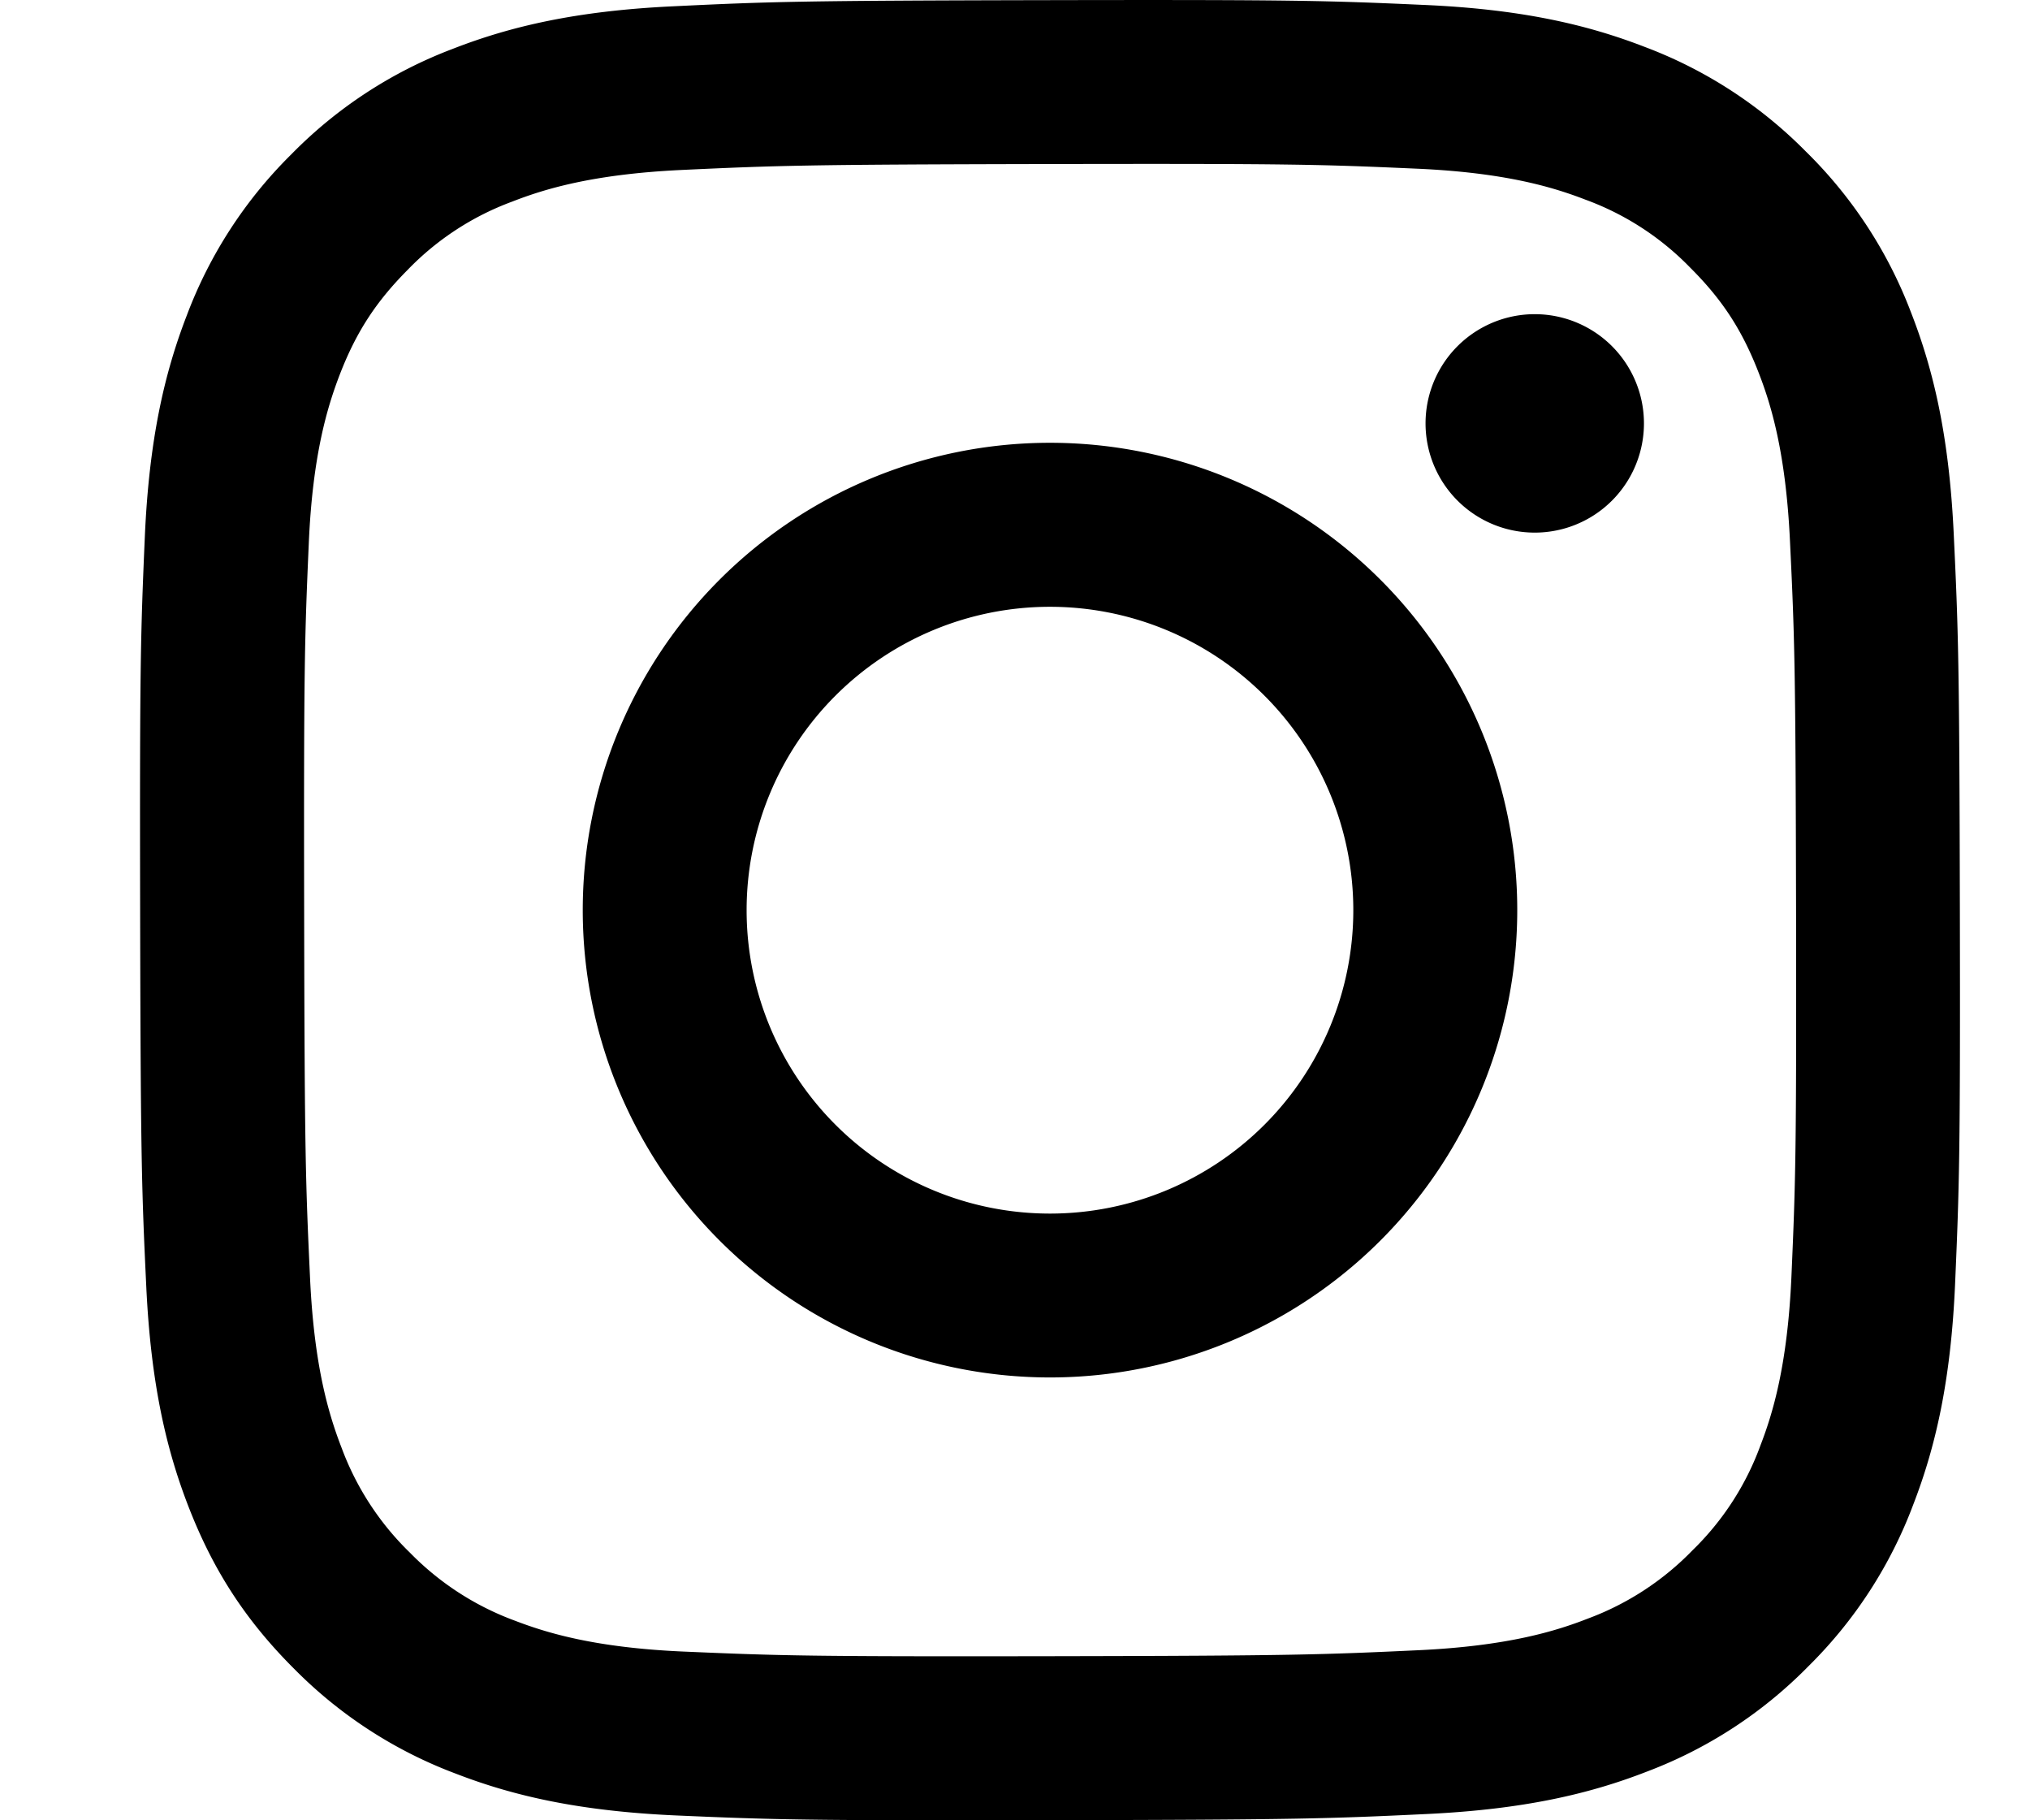
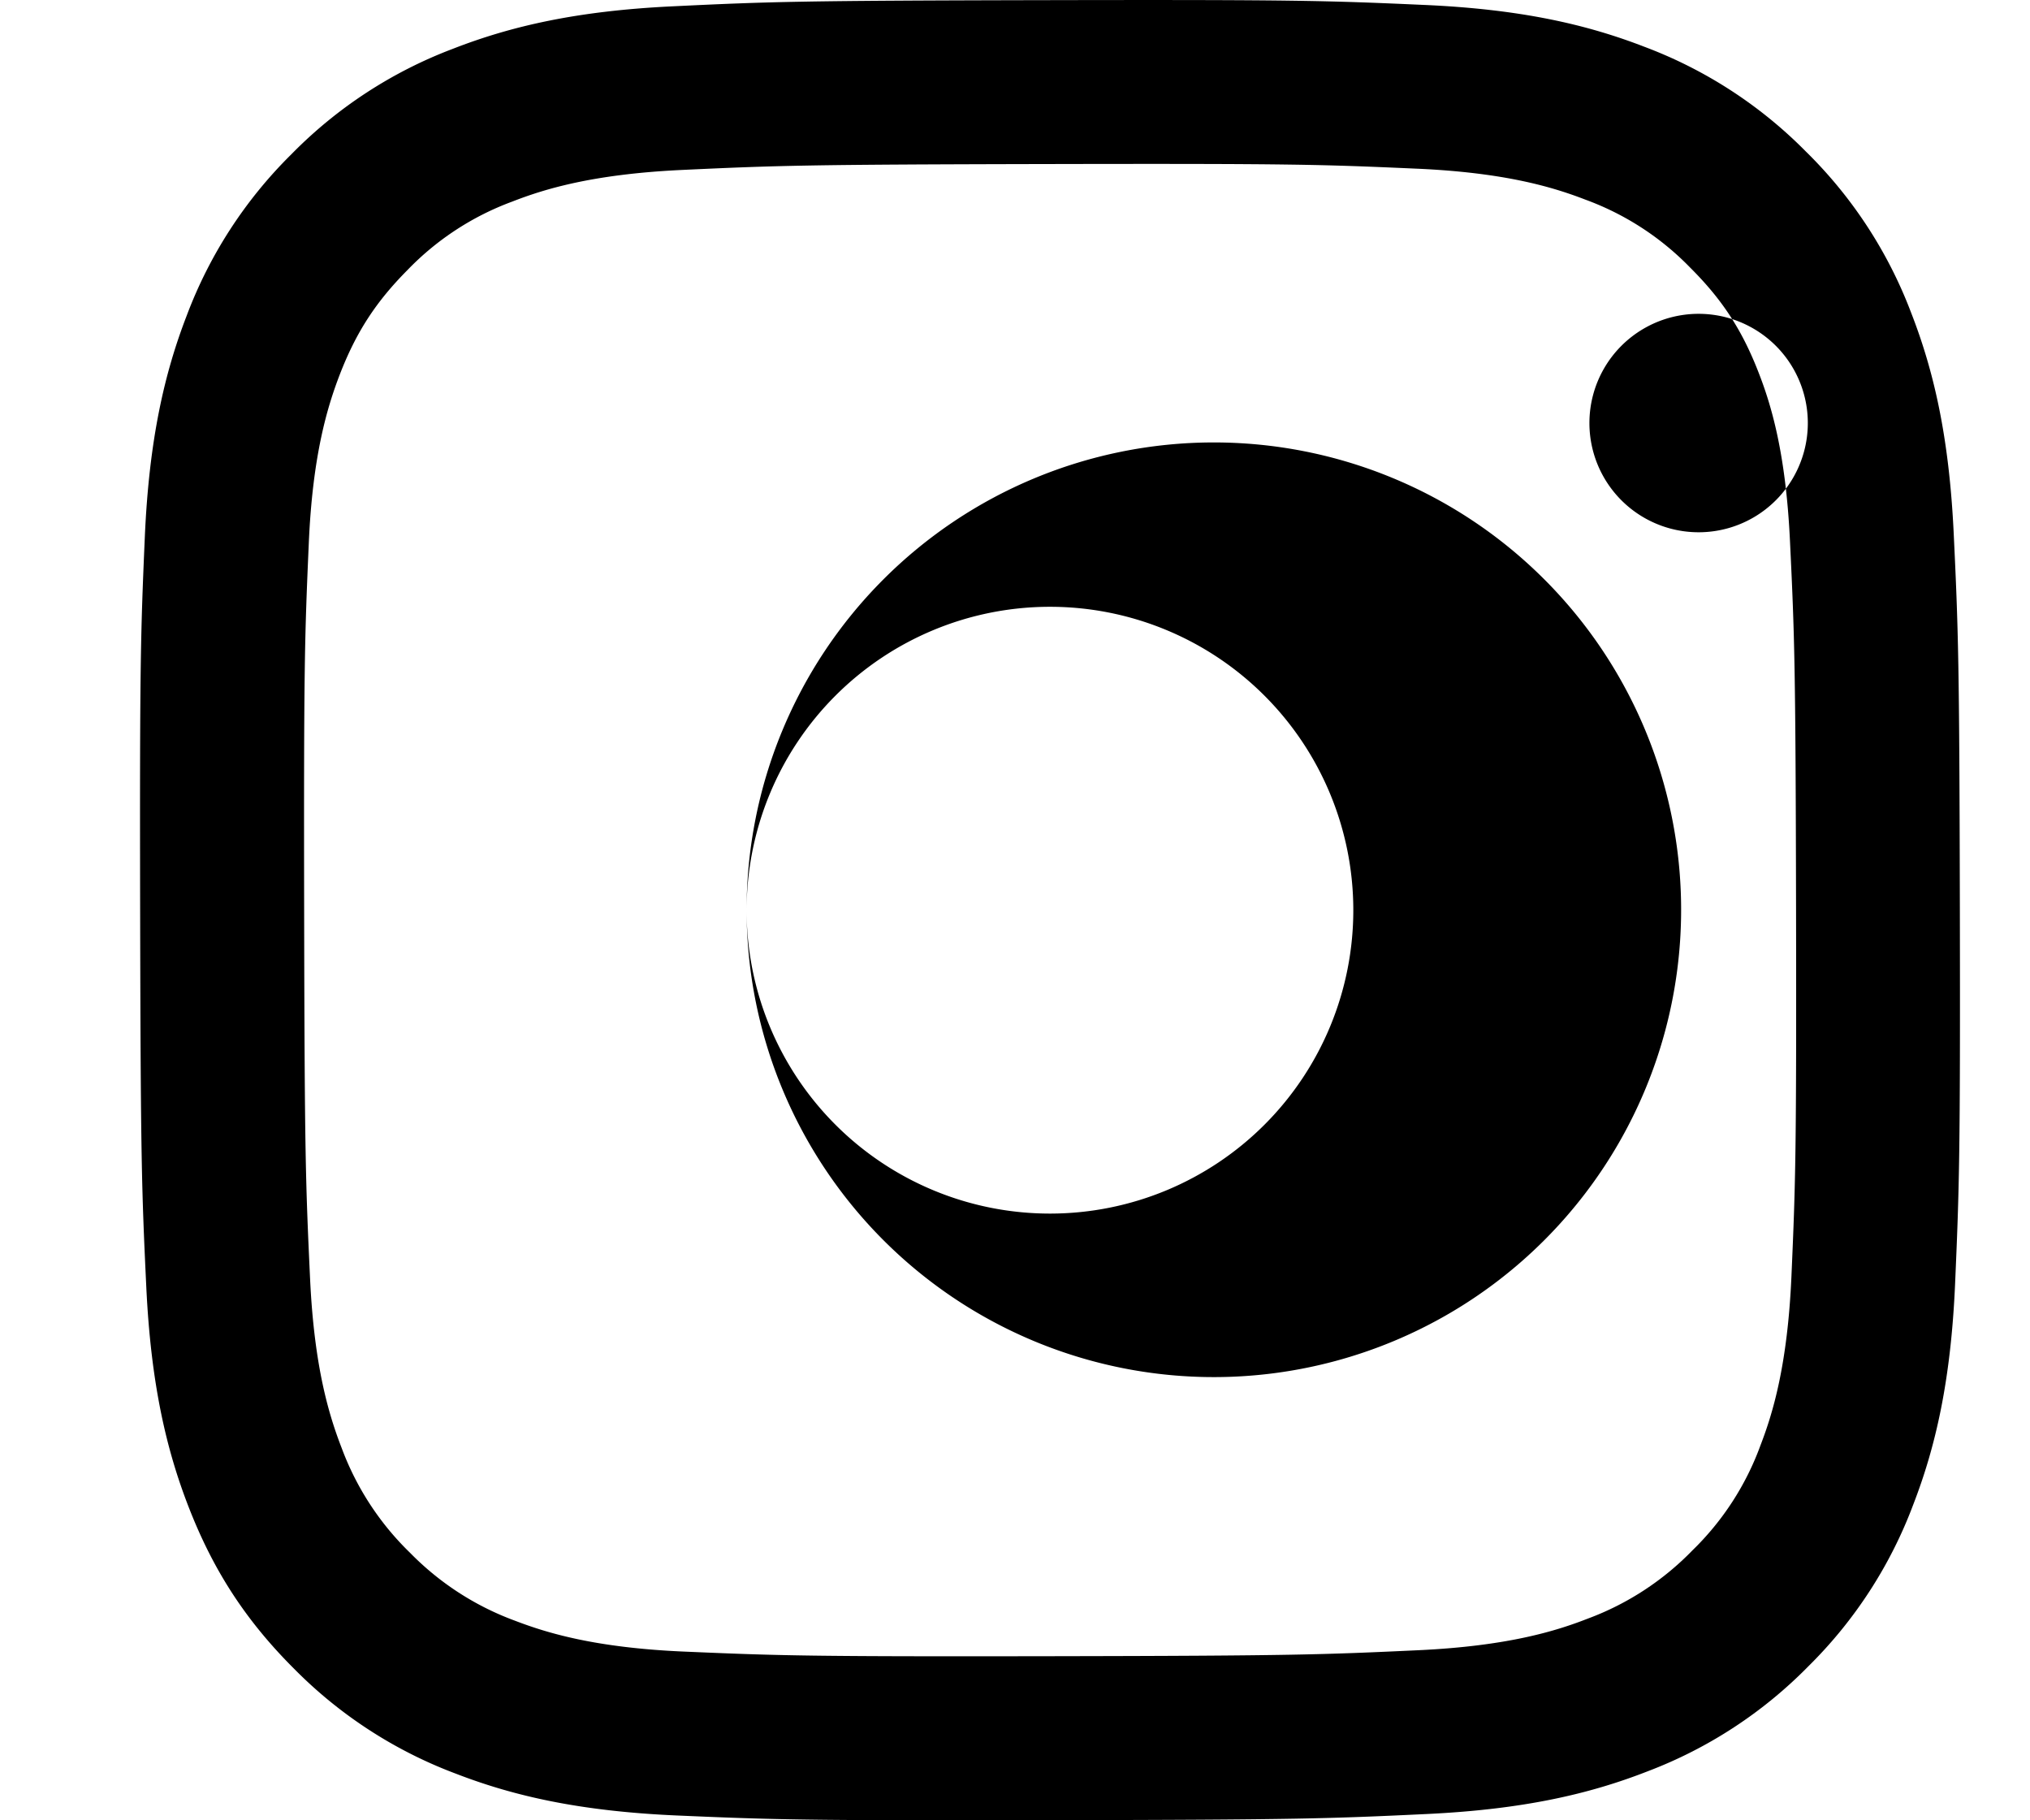
<svg xmlns="http://www.w3.org/2000/svg" width="29" height="26">
-   <path fill-rule="evenodd" d="M10.666 13.008a4.333 4.333 0 1 1 8.667-.015 4.333 4.333 0 0 1-8.667.015m-2.341.005a6.675 6.675 0 1 0 13.35-.027 6.675 6.675 0 0 0-13.35.027m12.04-6.962a1.56 1.56 0 1 0 3.12-.007 1.56 1.56 0 0 0-3.12.007M9.769 23.59c-1.268-.055-1.956-.266-2.415-.442a4.05 4.05 0 0 1-1.497-.97 4.04 4.04 0 0 1-.975-1.493c-.178-.459-.392-1.146-.452-2.413-.064-1.37-.079-1.782-.085-5.253s.006-3.881.066-5.253c.054-1.266.266-1.955.442-2.414.235-.608.516-1.04.97-1.497a4 4 0 0 1 1.493-.975c.458-.179 1.145-.391 2.412-.452 1.371-.064 1.782-.078 5.252-.085 3.471-.007 3.882.005 5.254.066 1.266.055 1.955.265 2.413.442a4 4 0 0 1 1.497.97c.456.454.739.885.976 1.493.179.457.391 1.145.451 2.412.066 1.37.08 1.782.087 5.252.006 3.471-.006 3.883-.066 5.253-.056 1.268-.266 1.956-.443 2.415a4 4 0 0 1-.97 1.497 4.04 4.04 0 0 1-1.493.975c-.457.179-1.146.392-2.412.452-1.37.064-1.781.08-5.253.086-3.47.006-3.88-.007-5.252-.066M9.616.09C8.233.155 7.288.377 6.462.7a6.4 6.4 0 0 0-2.3 1.504 6.4 6.4 0 0 0-1.495 2.305c-.32.828-.537 1.773-.598 3.157-.06 1.386-.074 1.829-.067 5.359s.022 3.973.088 5.36c.066 1.383.287 2.327.61 3.153.334.854.78 1.579 1.504 2.3a6.4 6.4 0 0 0 2.306 1.495c.826.32 1.772.537 3.156.598 1.386.06 1.829.074 5.358.067 3.531-.006 3.974-.022 5.36-.088 1.384-.066 2.328-.287 3.154-.61a6.4 6.4 0 0 0 2.3-1.504 6.4 6.4 0 0 0 1.494-2.305c.32-.827.538-1.773.598-3.156.06-1.387.075-1.83.068-5.36s-.022-3.972-.088-5.358-.287-2.328-.61-3.155a6.4 6.4 0 0 0-1.504-2.3A6.4 6.4 0 0 0 23.491.668C22.664.348 21.718.13 20.335.07c-1.387-.062-1.83-.075-5.36-.068S11.003.023 9.616.09" />
+   <path fill-rule="evenodd" d="M10.666 13.008a4.333 4.333 0 1 1 8.667-.015 4.333 4.333 0 0 1-8.667.015a6.675 6.675 0 1 0 13.35-.027 6.675 6.675 0 0 0-13.35.027m12.04-6.962a1.56 1.56 0 1 0 3.12-.007 1.56 1.56 0 0 0-3.12.007M9.769 23.59c-1.268-.055-1.956-.266-2.415-.442a4.05 4.05 0 0 1-1.497-.97 4.04 4.04 0 0 1-.975-1.493c-.178-.459-.392-1.146-.452-2.413-.064-1.37-.079-1.782-.085-5.253s.006-3.881.066-5.253c.054-1.266.266-1.955.442-2.414.235-.608.516-1.04.97-1.497a4 4 0 0 1 1.493-.975c.458-.179 1.145-.391 2.412-.452 1.371-.064 1.782-.078 5.252-.085 3.471-.007 3.882.005 5.254.066 1.266.055 1.955.265 2.413.442a4 4 0 0 1 1.497.97c.456.454.739.885.976 1.493.179.457.391 1.145.451 2.412.066 1.37.08 1.782.087 5.252.006 3.471-.006 3.883-.066 5.253-.056 1.268-.266 1.956-.443 2.415a4 4 0 0 1-.97 1.497 4.04 4.04 0 0 1-1.493.975c-.457.179-1.146.392-2.412.452-1.37.064-1.781.08-5.253.086-3.47.006-3.88-.007-5.252-.066M9.616.09C8.233.155 7.288.377 6.462.7a6.4 6.4 0 0 0-2.3 1.504 6.4 6.4 0 0 0-1.495 2.305c-.32.828-.537 1.773-.598 3.157-.06 1.386-.074 1.829-.067 5.359s.022 3.973.088 5.36c.066 1.383.287 2.327.61 3.153.334.854.78 1.579 1.504 2.3a6.4 6.4 0 0 0 2.306 1.495c.826.32 1.772.537 3.156.598 1.386.06 1.829.074 5.358.067 3.531-.006 3.974-.022 5.36-.088 1.384-.066 2.328-.287 3.154-.61a6.4 6.4 0 0 0 2.3-1.504 6.4 6.4 0 0 0 1.494-2.305c.32-.827.538-1.773.598-3.156.06-1.387.075-1.83.068-5.36s-.022-3.972-.088-5.358-.287-2.328-.61-3.155a6.4 6.4 0 0 0-1.504-2.3A6.4 6.4 0 0 0 23.491.668C22.664.348 21.718.13 20.335.07c-1.387-.062-1.83-.075-5.36-.068S11.003.023 9.616.09" />
</svg>